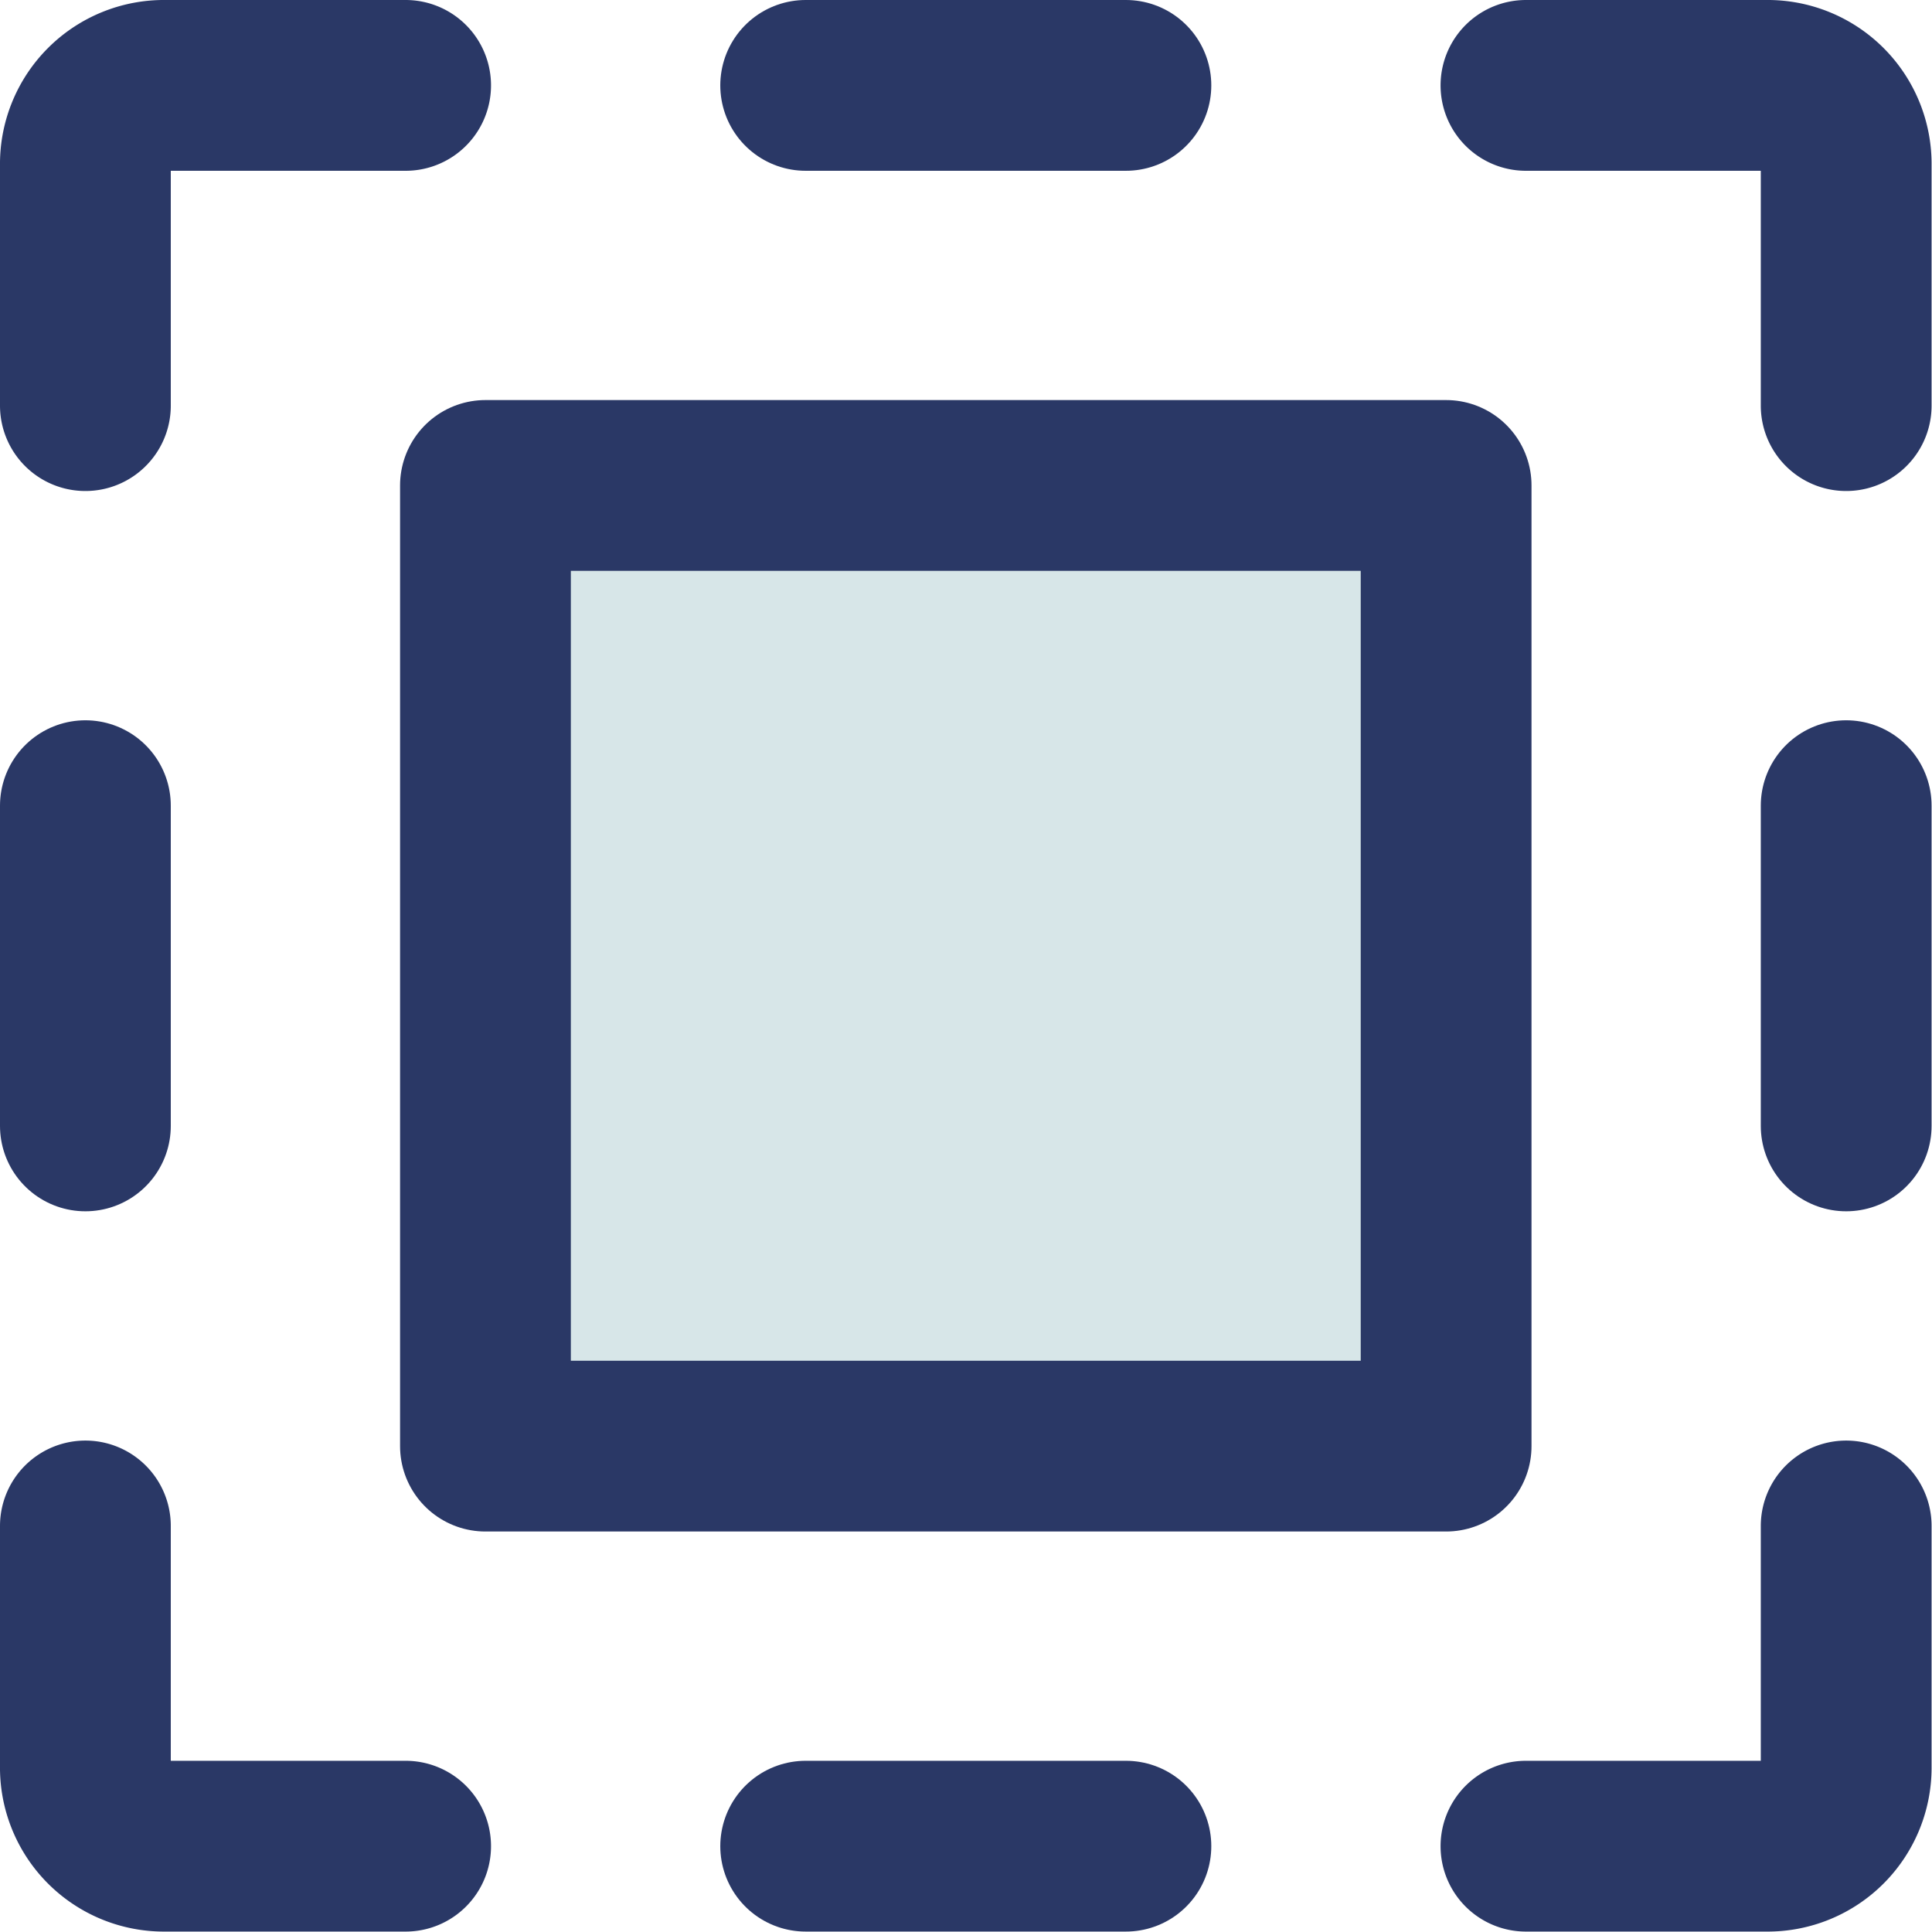
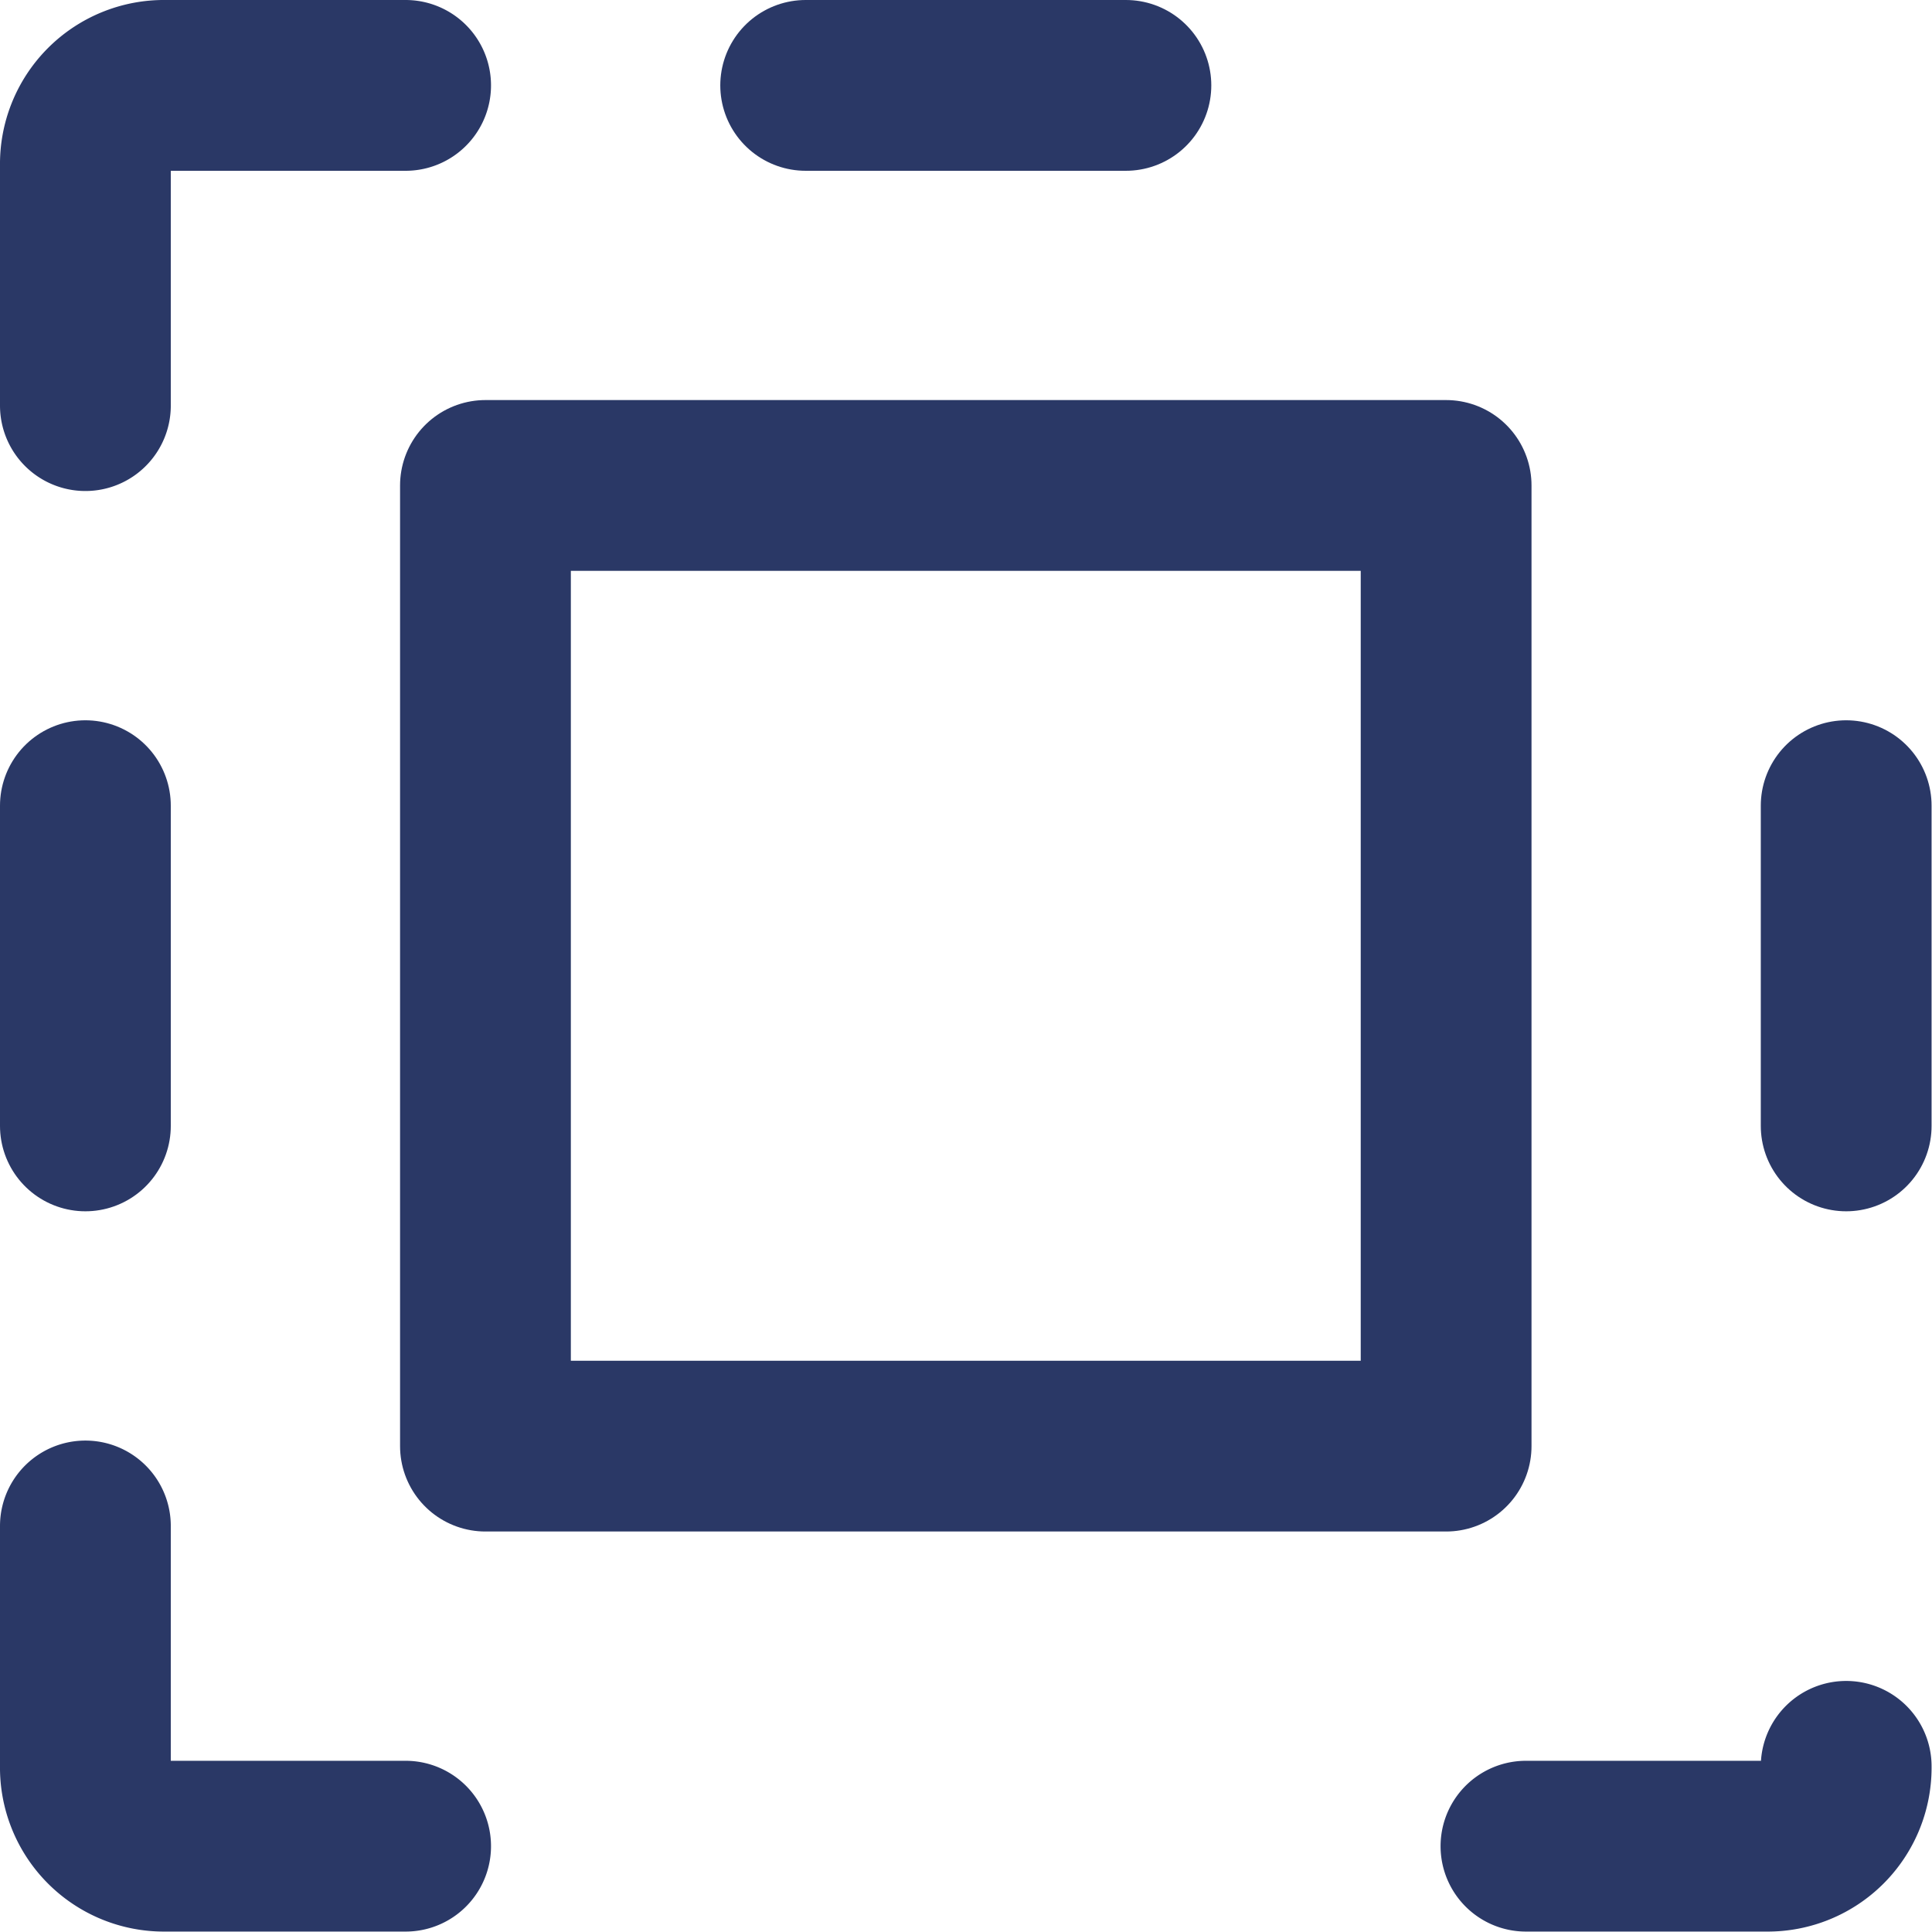
<svg xmlns="http://www.w3.org/2000/svg" id="Layer_1" data-name="Layer 1" viewBox="0 0 45.25 45.25">
  <defs>
    <style>.cls-1,.cls-4{fill:none;}.cls-2{clip-path:url(#clip-path);}.cls-3{fill:#39868d;opacity:0.2;isolation:isolate;}.cls-4{stroke:#2a3866;stroke-linecap:round;stroke-linejoin:round;stroke-width:4px;}</style>
    <clipPath id="clip-path" transform="translate(-7.38 -7.38)">
      <rect class="cls-1" width="60" height="60" />
    </clipPath>
  </defs>
  <g class="cls-2">
-     <path class="cls-3" d="M41.25,18.75H18.75v22.5h22.5Z" transform="translate(-7.38 -7.38)" />
    <path class="cls-4" d="M33.75,9.38h-7.5" transform="translate(-7.38 -7.38)" />
-     <path class="cls-4" d="M26.25,50.62h7.5" transform="translate(-7.38 -7.38)" />
-     <path class="cls-4" d="M43.12,9.38h5.63a1.84,1.84,0,0,1,1.87,1.87v5.63" transform="translate(-7.38 -7.38)" />
    <path class="cls-4" d="M50.62,33.75v-7.5" transform="translate(-7.38 -7.38)" />
-     <path class="cls-4" d="M43.12,50.62h5.63a1.84,1.84,0,0,0,1.87-1.87V43.12" transform="translate(-7.38 -7.38)" />
+     <path class="cls-4" d="M43.12,50.62h5.63a1.84,1.84,0,0,0,1.87-1.87" transform="translate(-7.38 -7.38)" />
    <path class="cls-4" d="M9.38,26.25v7.5" transform="translate(-7.38 -7.38)" />
    <path class="cls-4" d="M16.88,50.62H11.25a1.84,1.84,0,0,1-1.87-1.87V43.12" transform="translate(-7.38 -7.38)" />
    <path class="cls-4" d="M16.88,9.38H11.25a1.84,1.84,0,0,0-1.87,1.87v5.63" transform="translate(-7.38 -7.38)" />
    <path class="cls-4" d="M41.25,18.75H18.75v22.5h22.5Z" transform="translate(-7.38 -7.38)" />
  </g>
</svg>